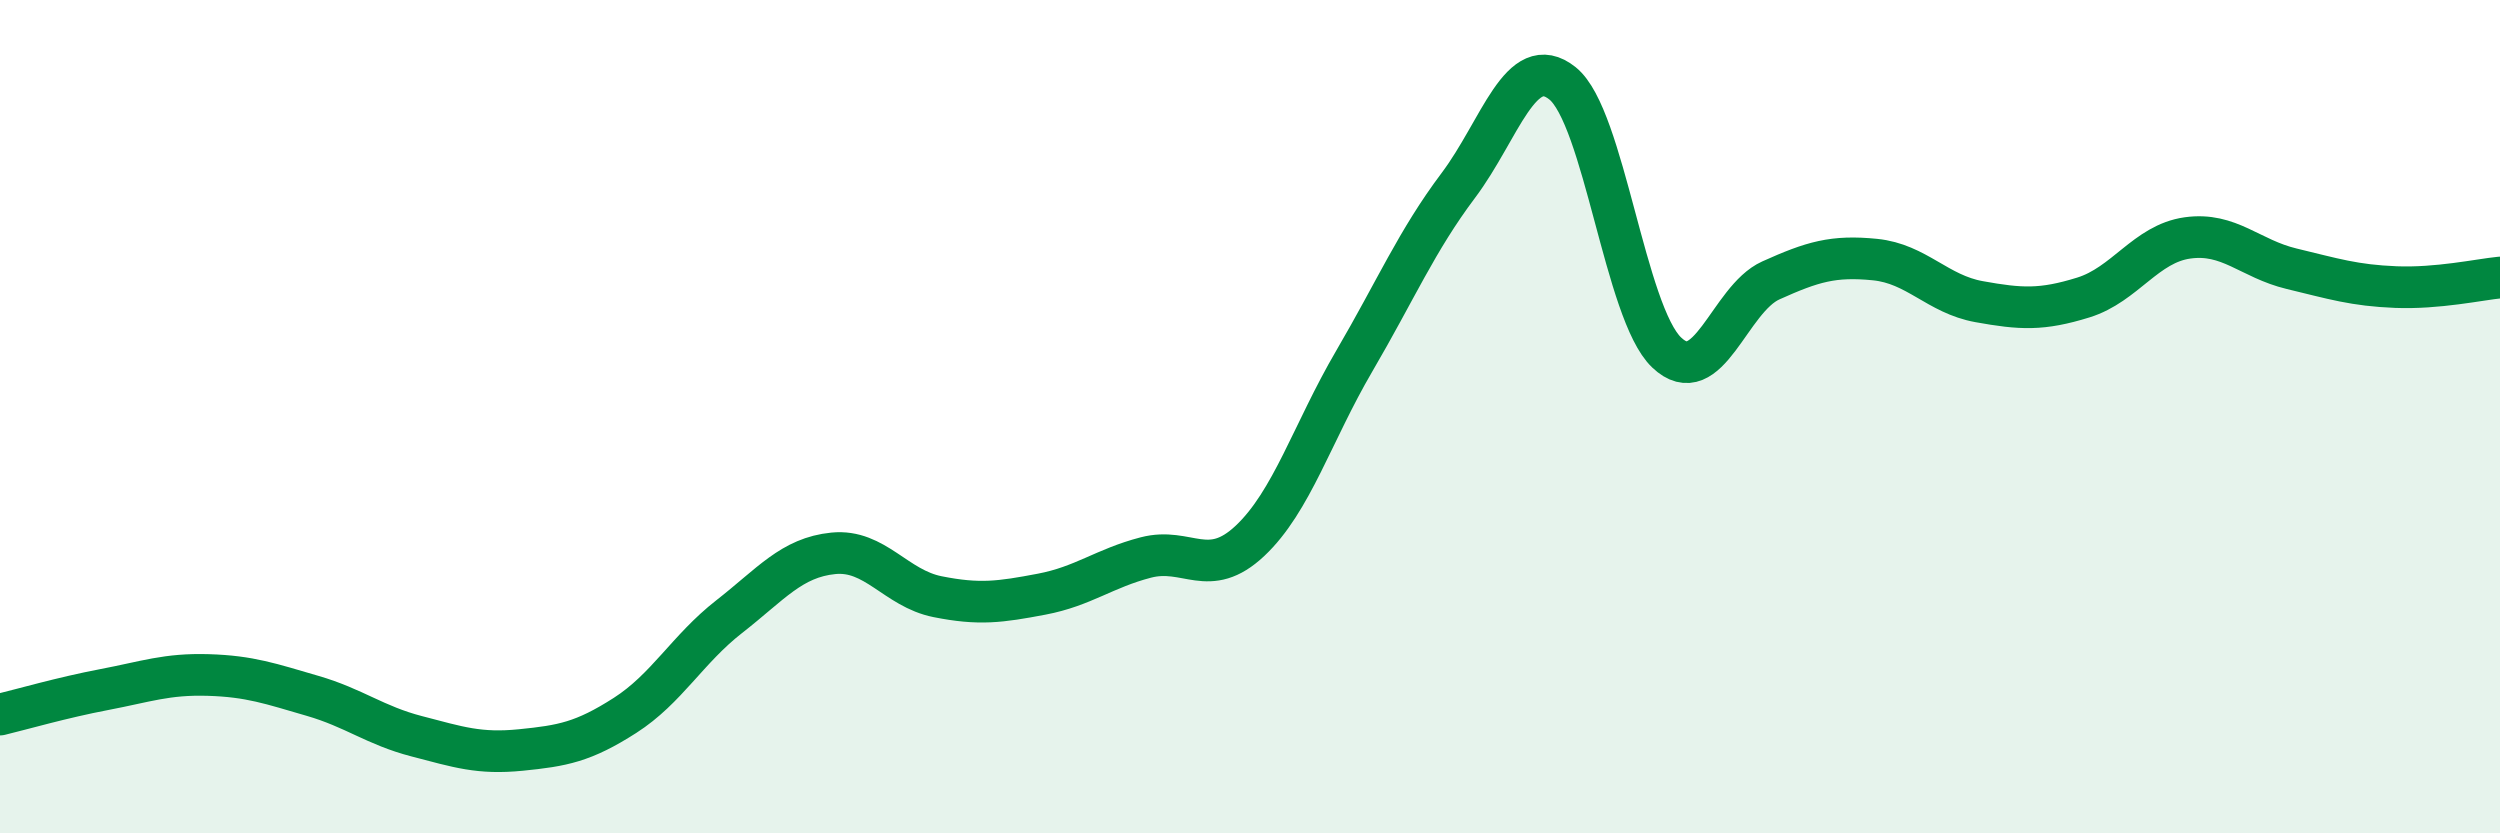
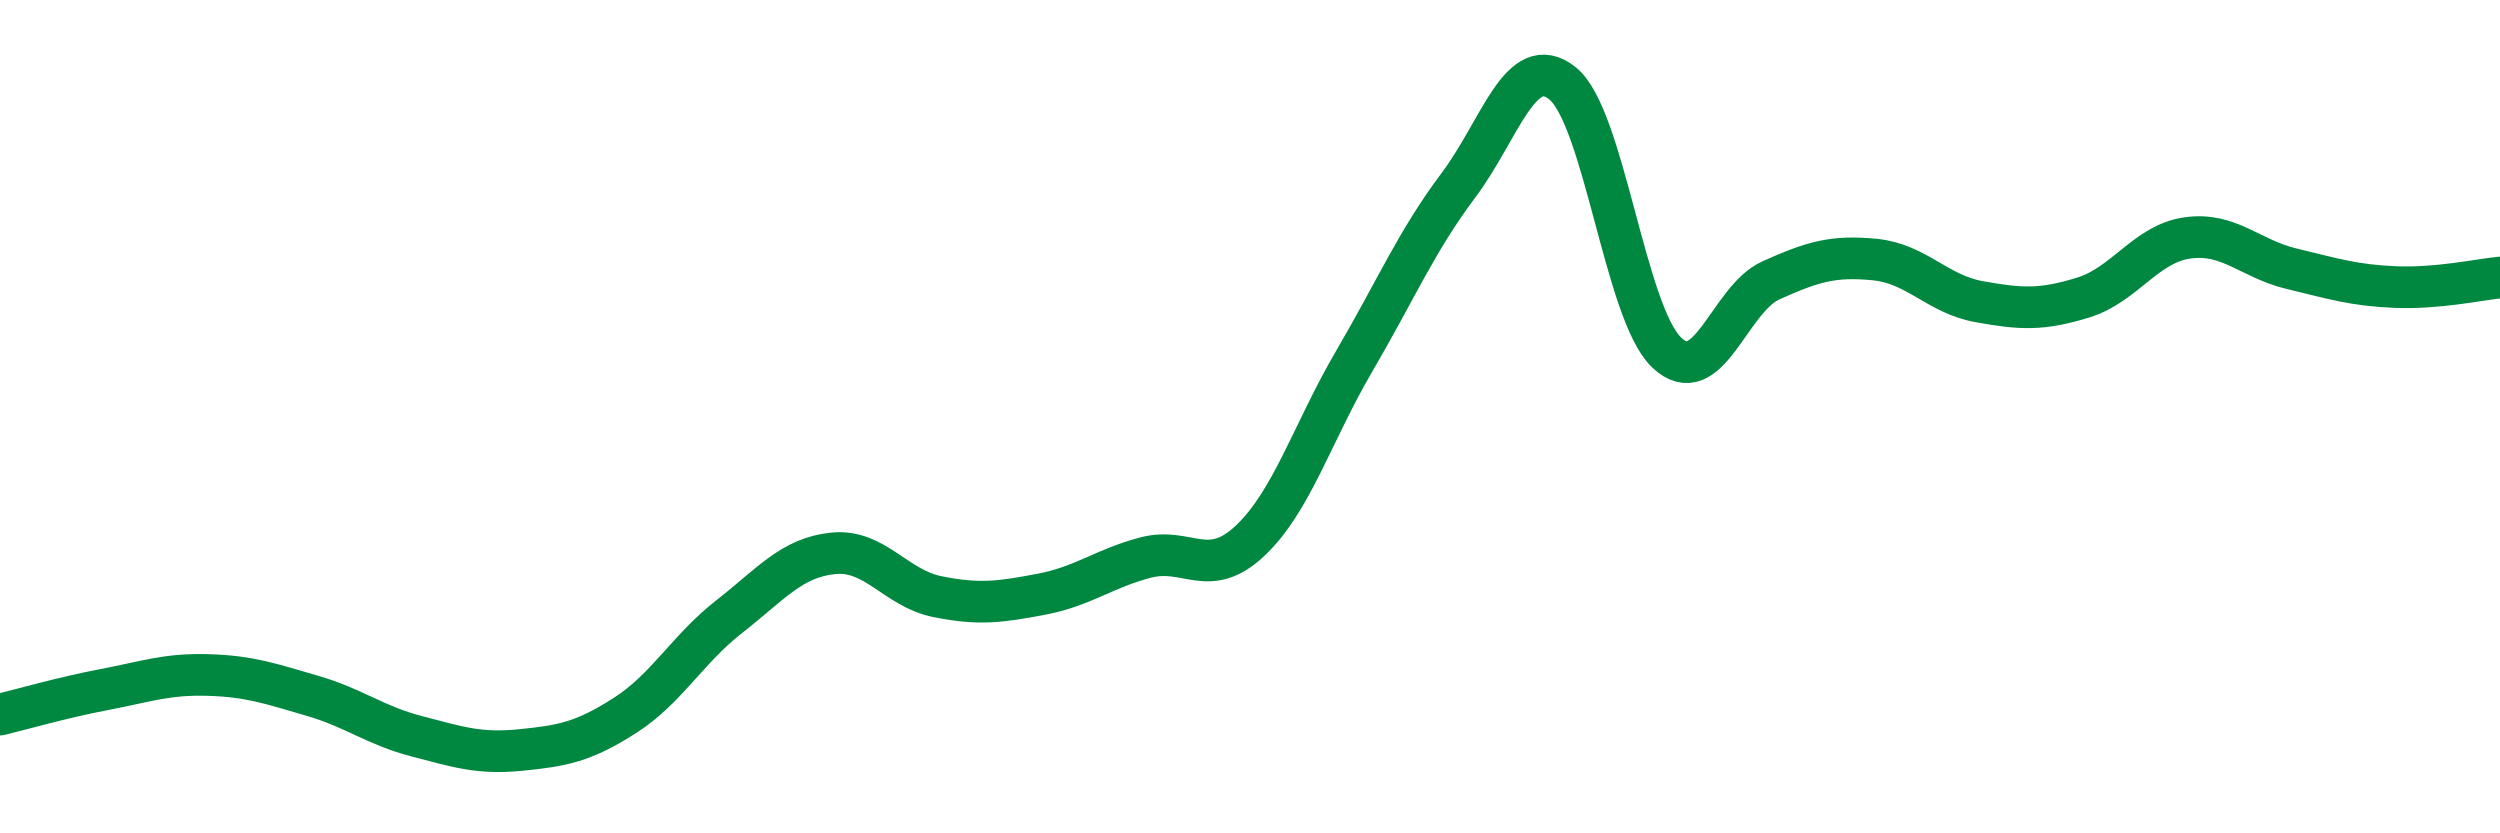
<svg xmlns="http://www.w3.org/2000/svg" width="60" height="20" viewBox="0 0 60 20">
-   <path d="M 0,17.15 C 0.5,17.03 1.5,16.74 2.5,16.55 C 3.5,16.36 4,16.17 5,16.2 C 6,16.23 6.5,16.41 7.5,16.7 C 8.5,16.99 9,17.41 10,17.67 C 11,17.93 11.5,18.1 12.5,18 C 13.5,17.9 14,17.81 15,17.17 C 16,16.53 16.5,15.58 17.5,14.8 C 18.5,14.02 19,13.38 20,13.28 C 21,13.18 21.5,14.12 22.5,14.32 C 23.5,14.52 24,14.45 25,14.26 C 26,14.07 26.5,13.64 27.5,13.38 C 28.5,13.12 29,13.92 30,12.98 C 31,12.04 31.5,10.38 32.5,8.67 C 33.5,6.96 34,5.78 35,4.45 C 36,3.12 36.5,1.2 37.5,2 C 38.5,2.8 39,7.51 40,8.46 C 41,9.41 41.5,7.18 42.5,6.73 C 43.5,6.28 44,6.13 45,6.23 C 46,6.33 46.5,7.06 47.5,7.24 C 48.5,7.42 49,7.45 50,7.14 C 51,6.83 51.5,5.85 52.5,5.71 C 53.5,5.57 54,6.21 55,6.45 C 56,6.69 56.5,6.85 57.5,6.89 C 58.5,6.93 59.5,6.71 60,6.66L60 20L0 20Z" fill="#008740" opacity="0.1" stroke-linecap="round" stroke-linejoin="round" />
  <path d="M 0,17.15 C 0.5,17.03 1.5,16.74 2.5,16.55 C 3.5,16.36 4,16.17 5,16.2 C 6,16.23 6.5,16.41 7.5,16.7 C 8.5,16.99 9,17.41 10,17.67 C 11,17.93 11.5,18.1 12.5,18 C 13.5,17.9 14,17.81 15,17.17 C 16,16.53 16.5,15.58 17.5,14.8 C 18.5,14.02 19,13.38 20,13.28 C 21,13.18 21.5,14.12 22.5,14.32 C 23.5,14.52 24,14.45 25,14.26 C 26,14.07 26.5,13.64 27.5,13.38 C 28.5,13.12 29,13.92 30,12.98 C 31,12.04 31.5,10.38 32.5,8.67 C 33.5,6.96 34,5.78 35,4.45 C 36,3.12 36.5,1.2 37.5,2 C 38.5,2.8 39,7.51 40,8.46 C 41,9.41 41.5,7.18 42.5,6.73 C 43.5,6.28 44,6.13 45,6.23 C 46,6.33 46.5,7.06 47.5,7.24 C 48.5,7.42 49,7.45 50,7.14 C 51,6.83 51.5,5.85 52.5,5.71 C 53.5,5.57 54,6.21 55,6.45 C 56,6.69 56.5,6.85 57.5,6.89 C 58.5,6.93 59.5,6.71 60,6.66" stroke="#008740" stroke-width="1" fill="none" stroke-linecap="round" stroke-linejoin="round" />
</svg>